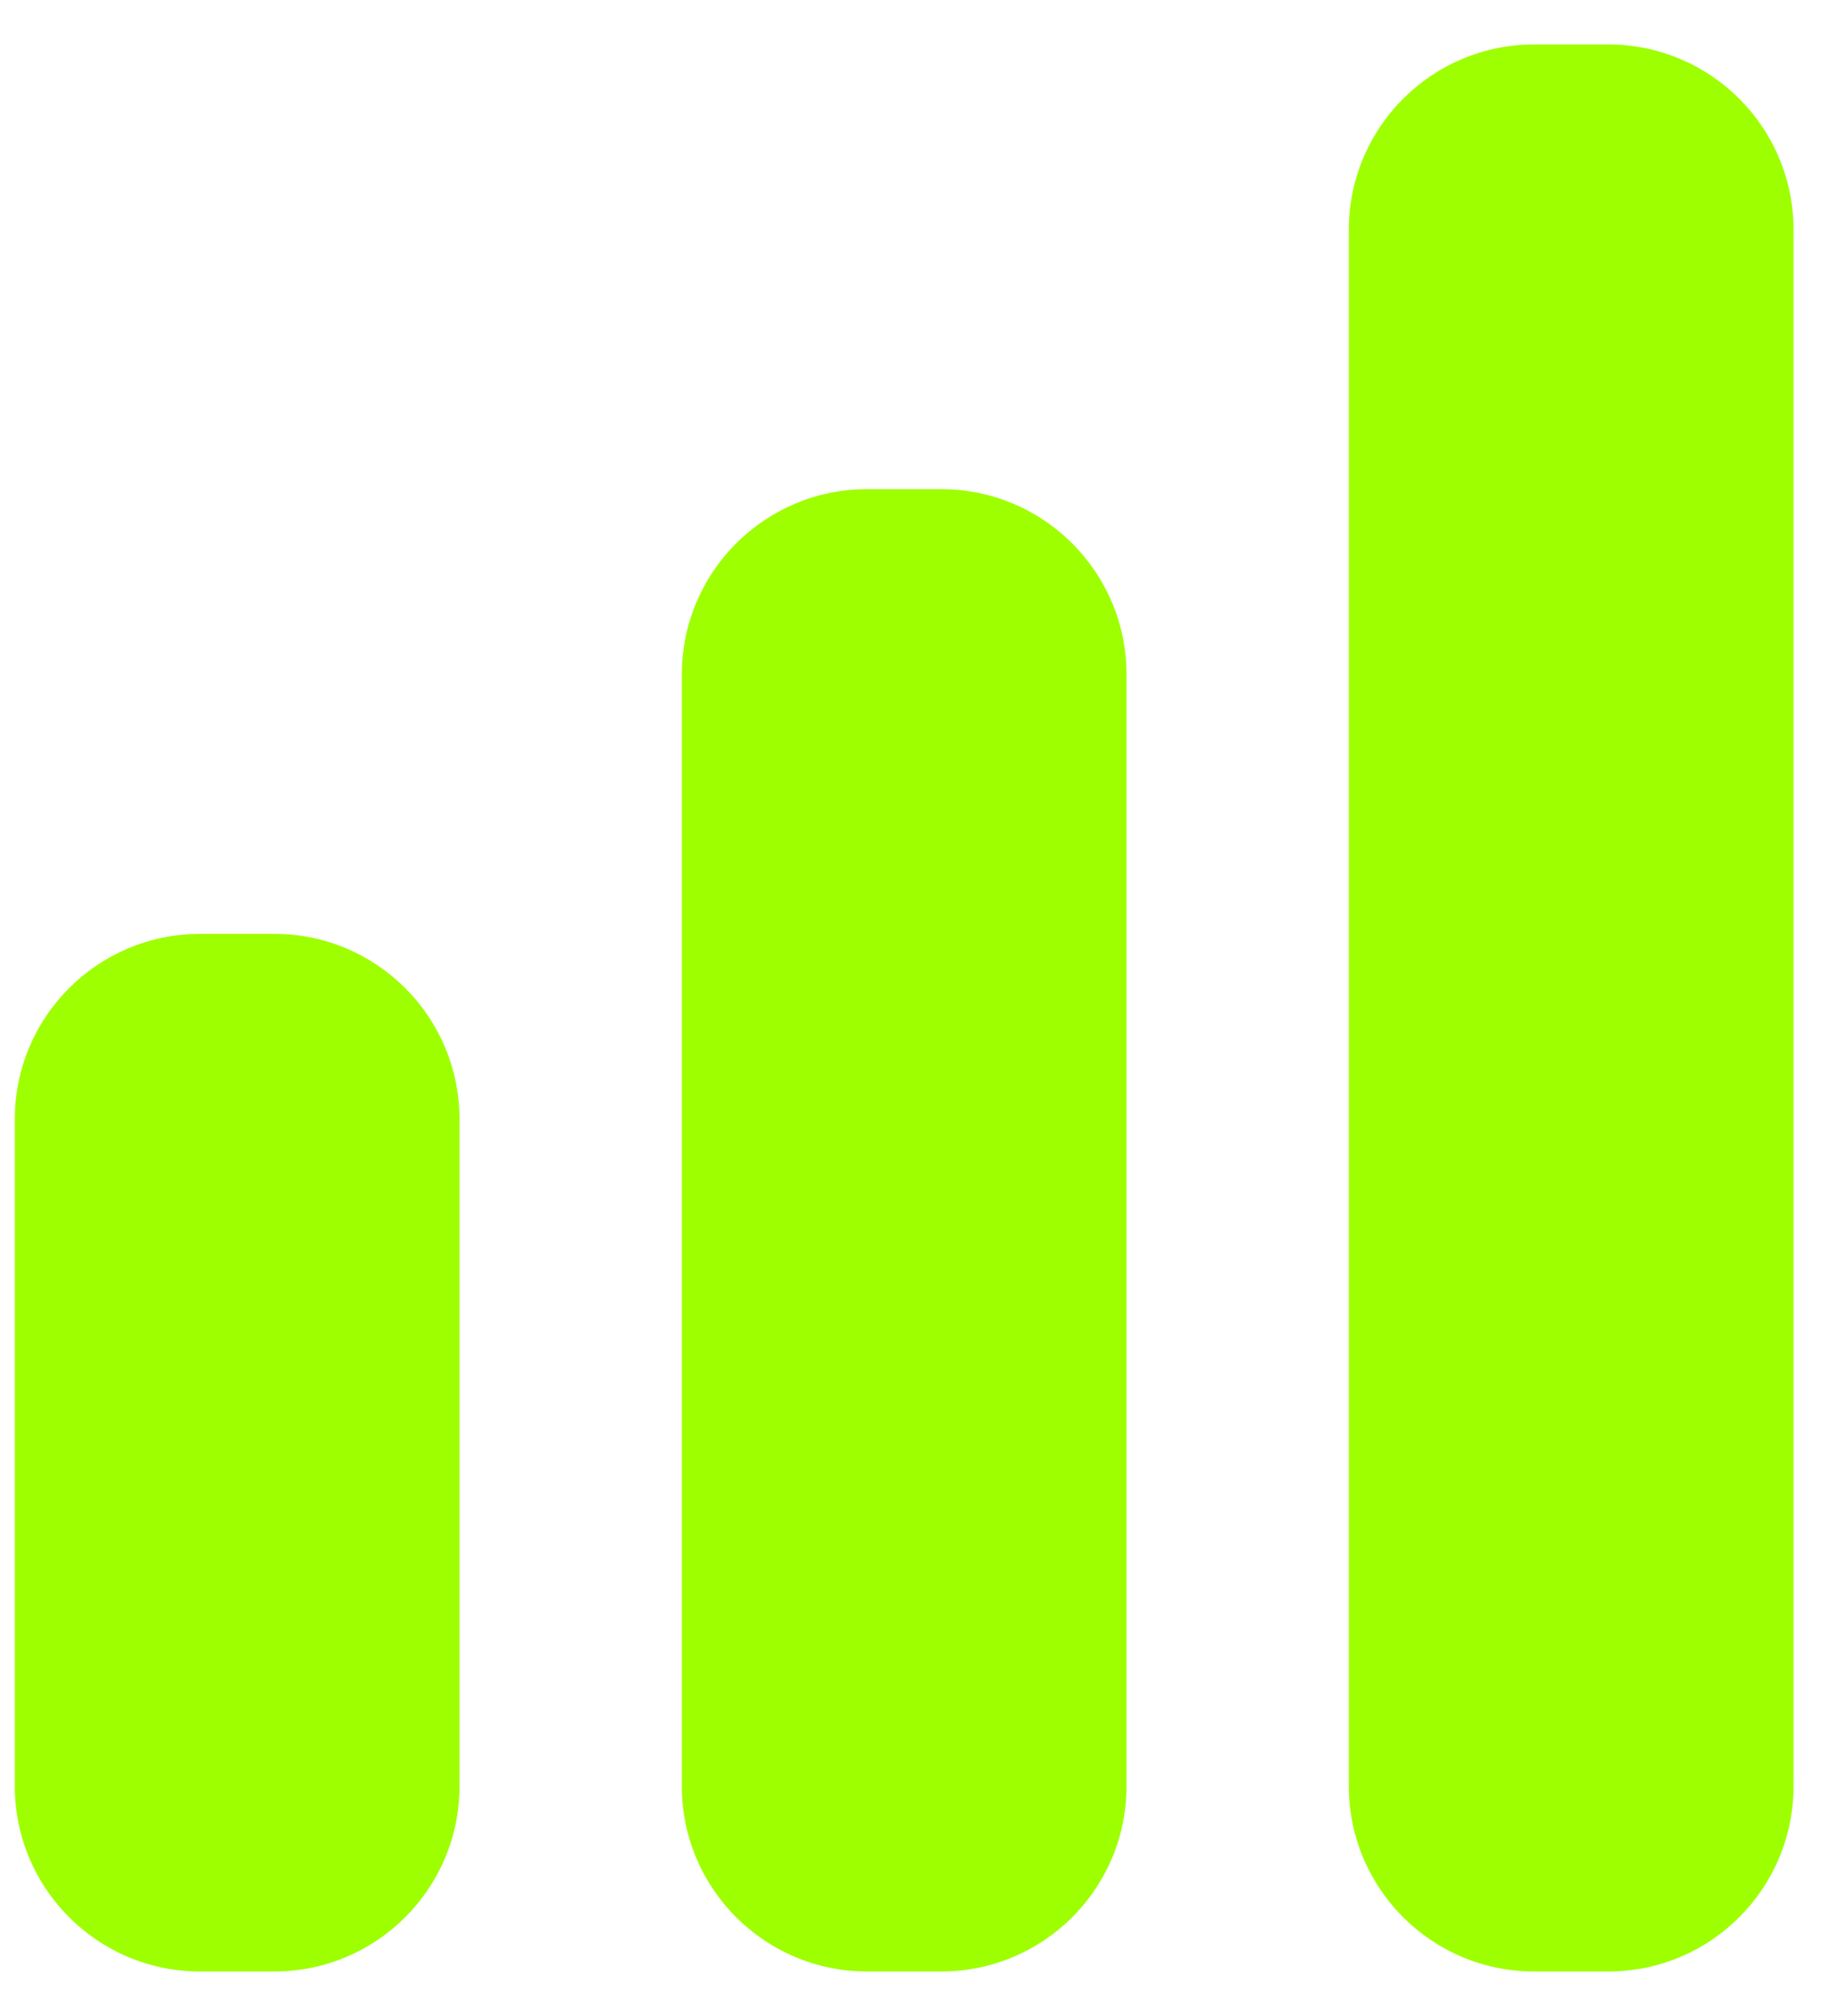
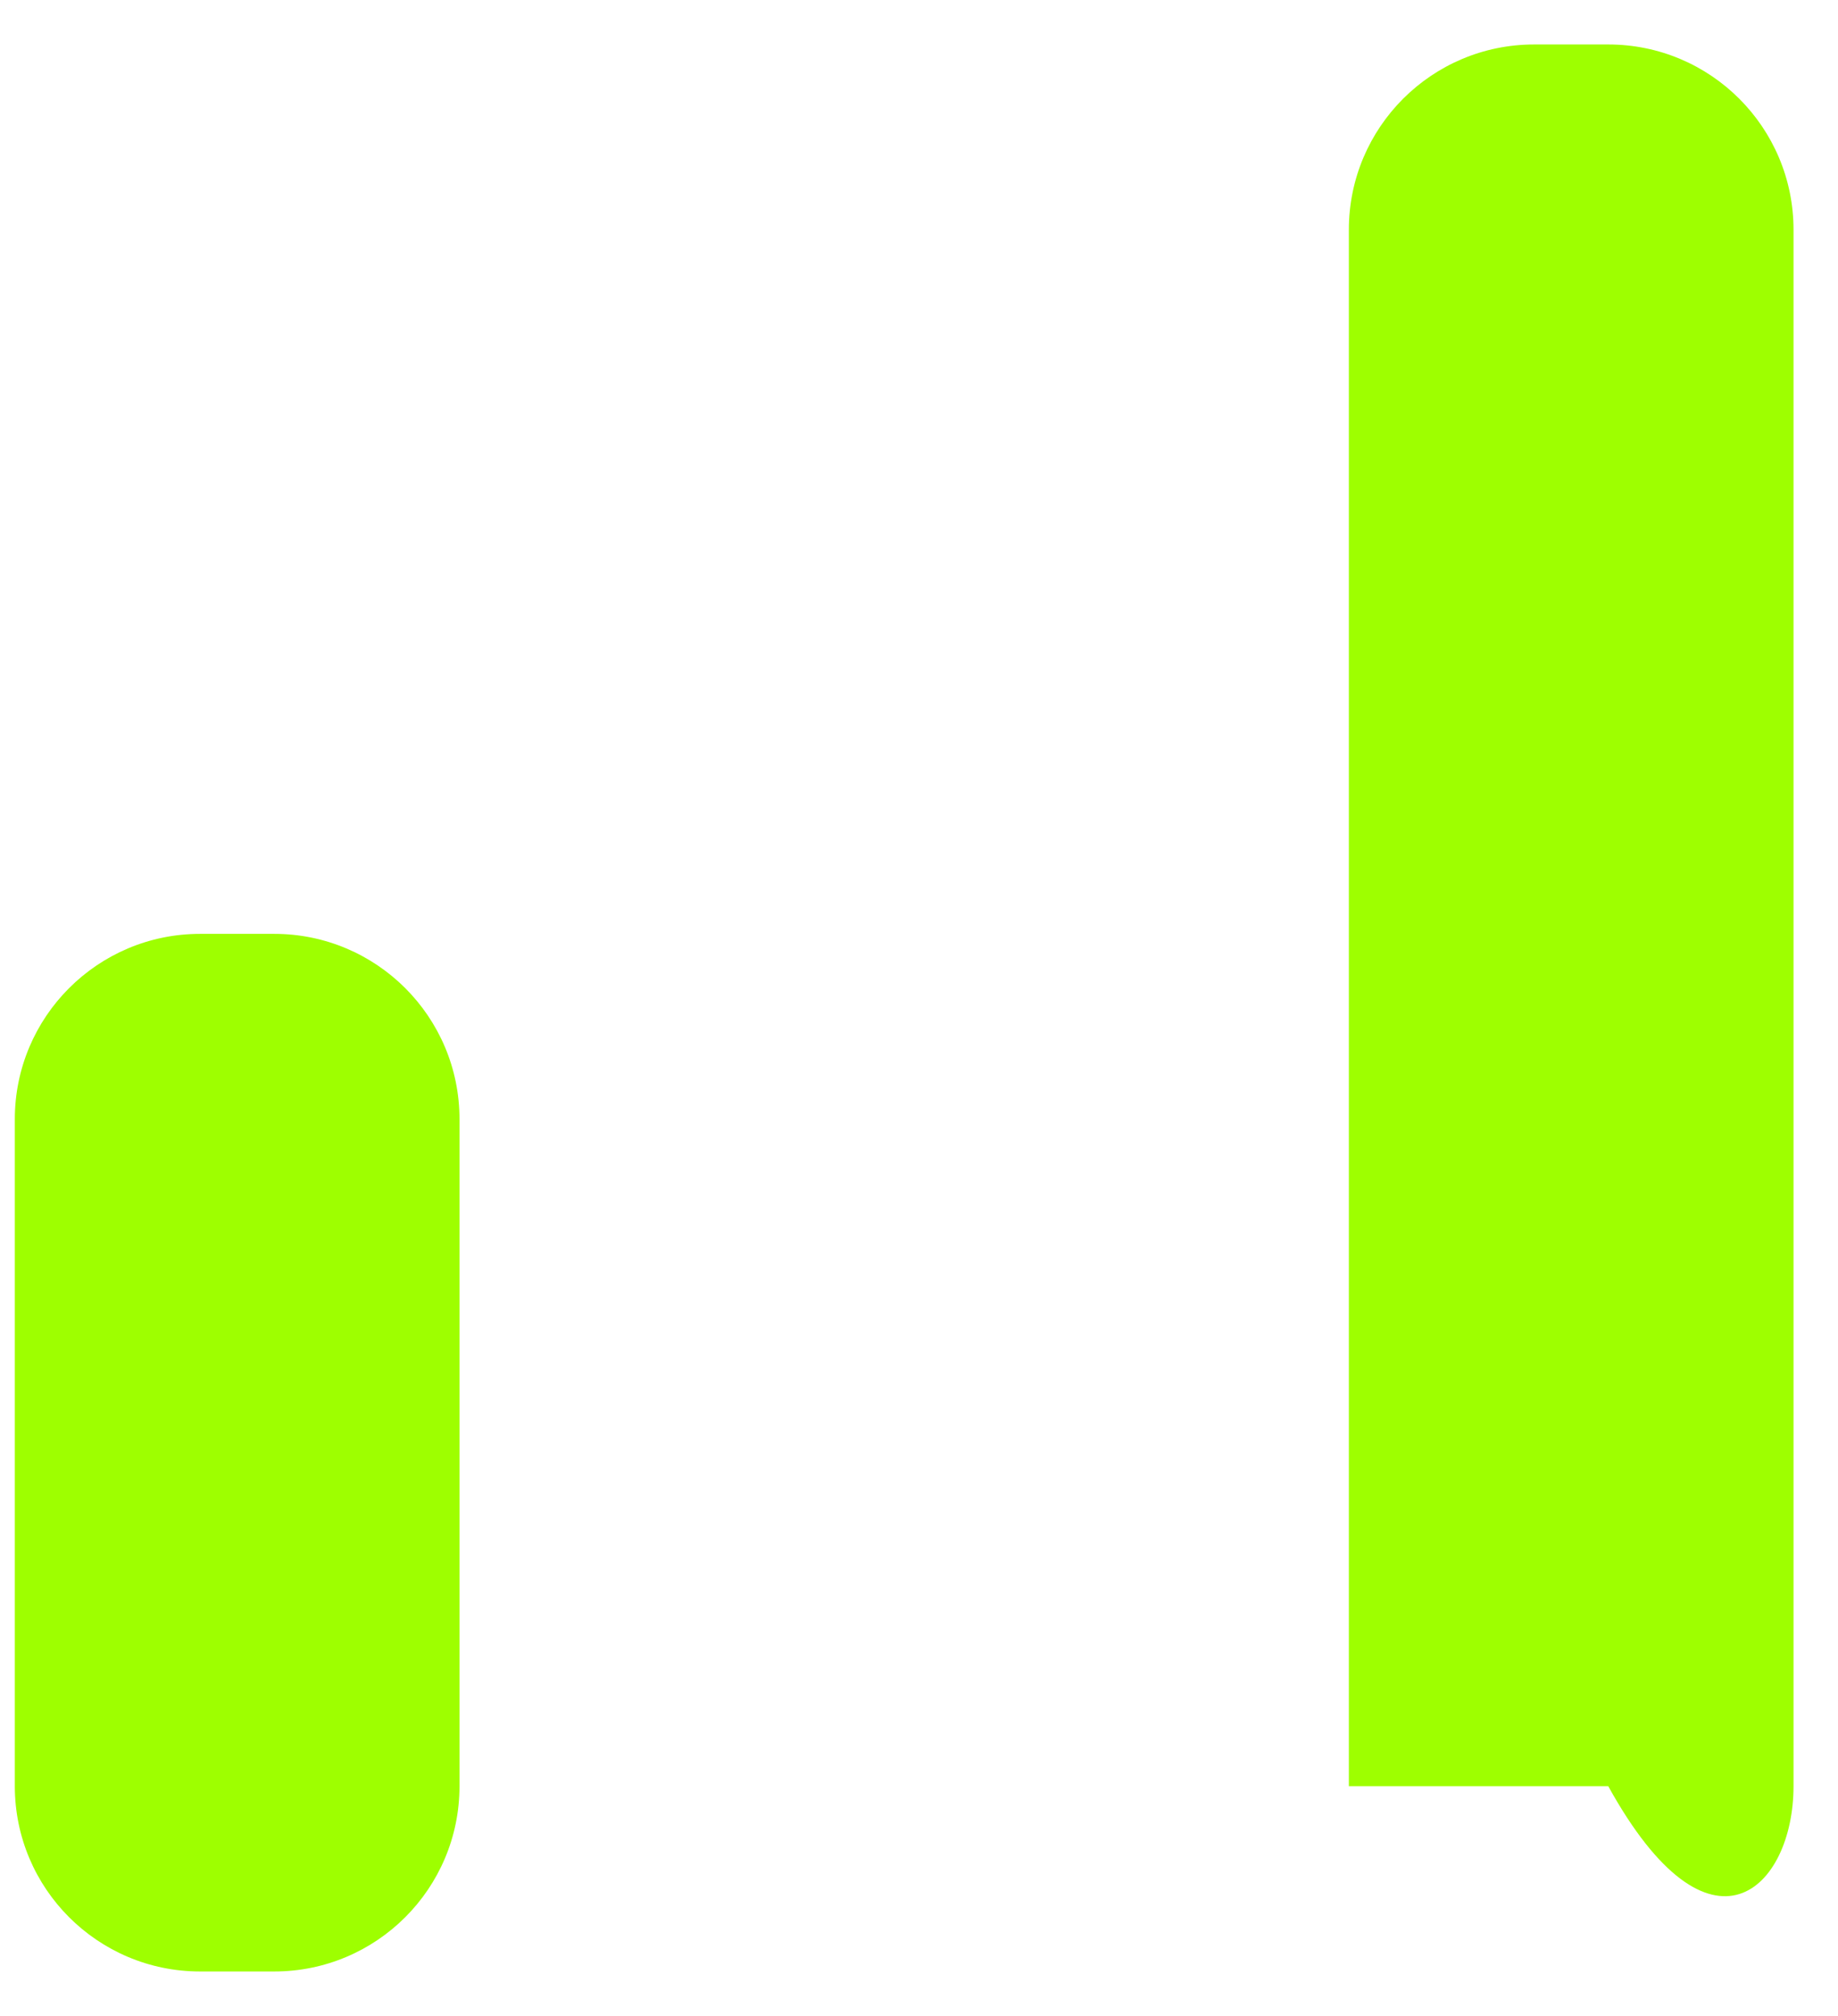
<svg xmlns="http://www.w3.org/2000/svg" width="31" height="34" viewBox="0 0 31 34" fill="none">
-   <path d="M25.875 0.75C24.149 0.75 22.75 2.149 22.75 3.875V30.125C22.75 31.851 24.149 33.25 25.875 33.25H27.125C28.851 33.25 30.25 31.851 30.25 30.125V3.875C30.25 2.149 28.851 0.75 27.125 0.75H25.875Z" fill="#9EFF00" />
-   <path d="M11.5 11.375C11.5 9.649 12.899 8.25 14.625 8.25H15.875C17.601 8.25 19 9.649 19 11.375V30.125C19 31.851 17.601 33.25 15.875 33.25H14.625C12.899 33.25 11.5 31.851 11.5 30.125V11.375Z" fill="#9EFF00" />
+   <path d="M25.875 0.75C24.149 0.75 22.75 2.149 22.75 3.875V30.125H27.125C28.851 33.25 30.25 31.851 30.25 30.125V3.875C30.25 2.149 28.851 0.75 27.125 0.75H25.875Z" fill="#9EFF00" />
  <path d="M0.25 18.875C0.25 17.149 1.649 15.75 3.375 15.75H4.625C6.351 15.75 7.75 17.149 7.75 18.875V30.125C7.75 31.851 6.351 33.25 4.625 33.25H3.375C1.649 33.25 0.25 31.851 0.25 30.125V18.875Z" fill="#9EFF00" />
</svg>